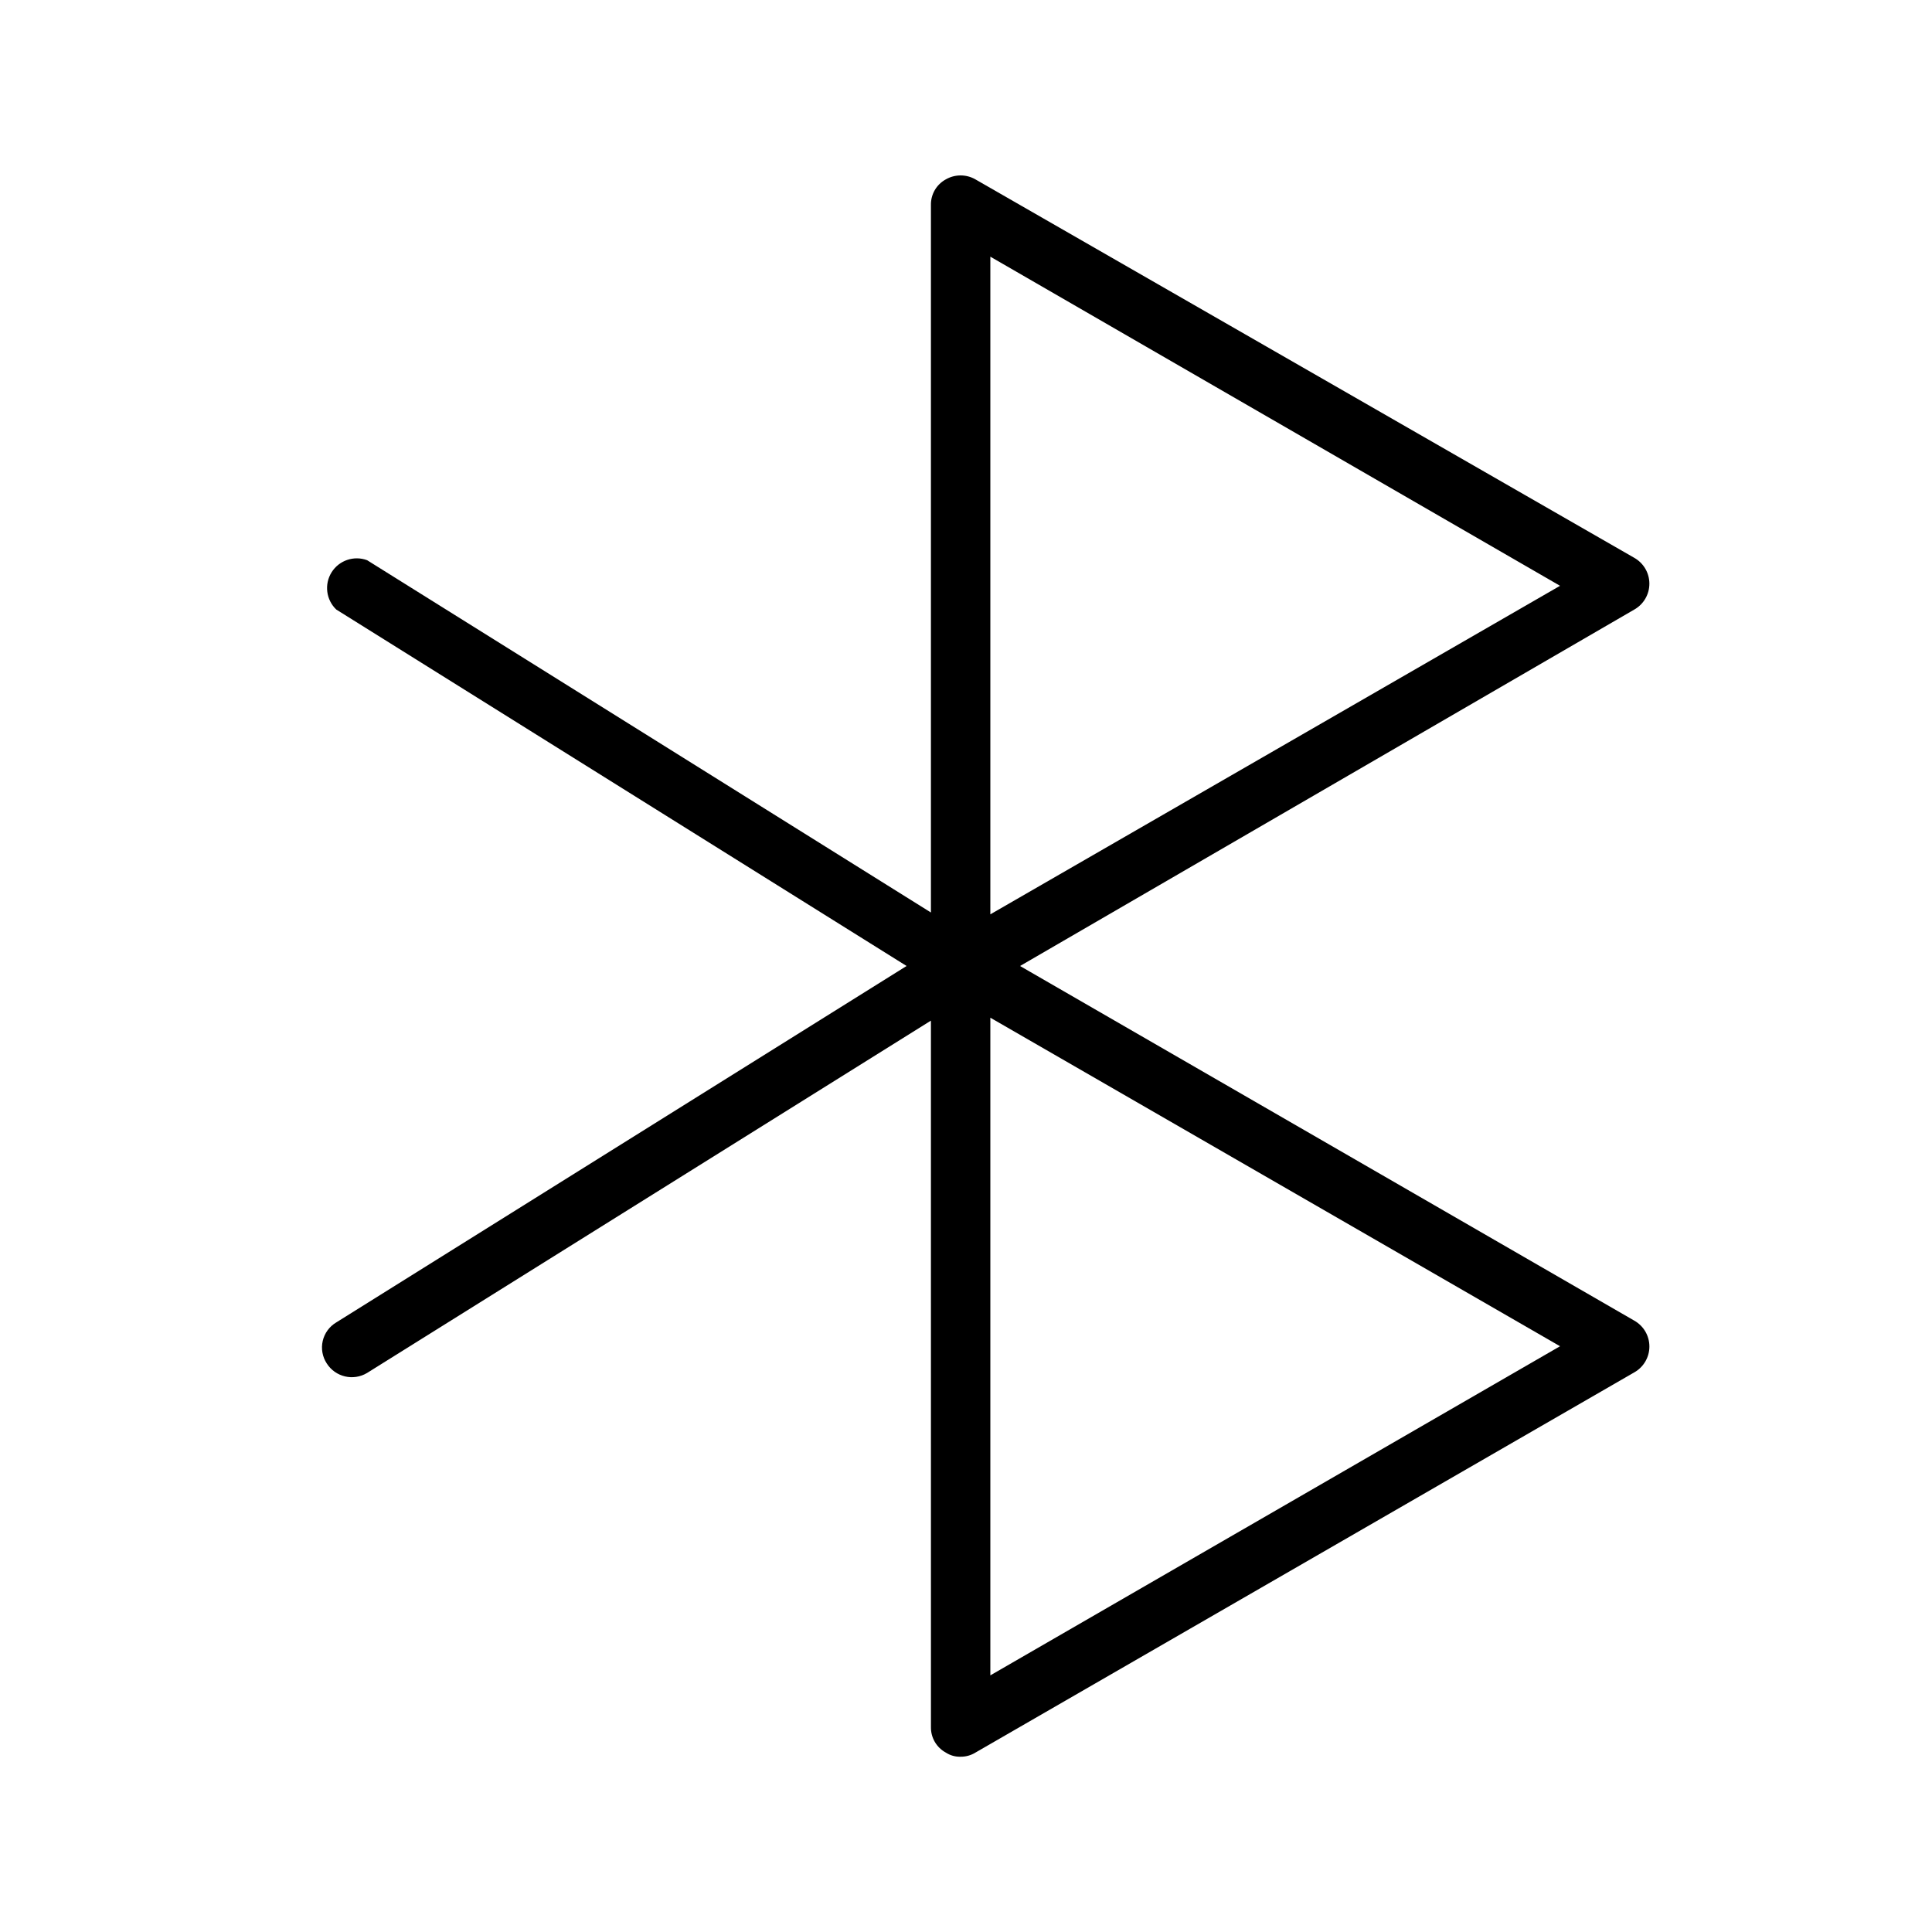
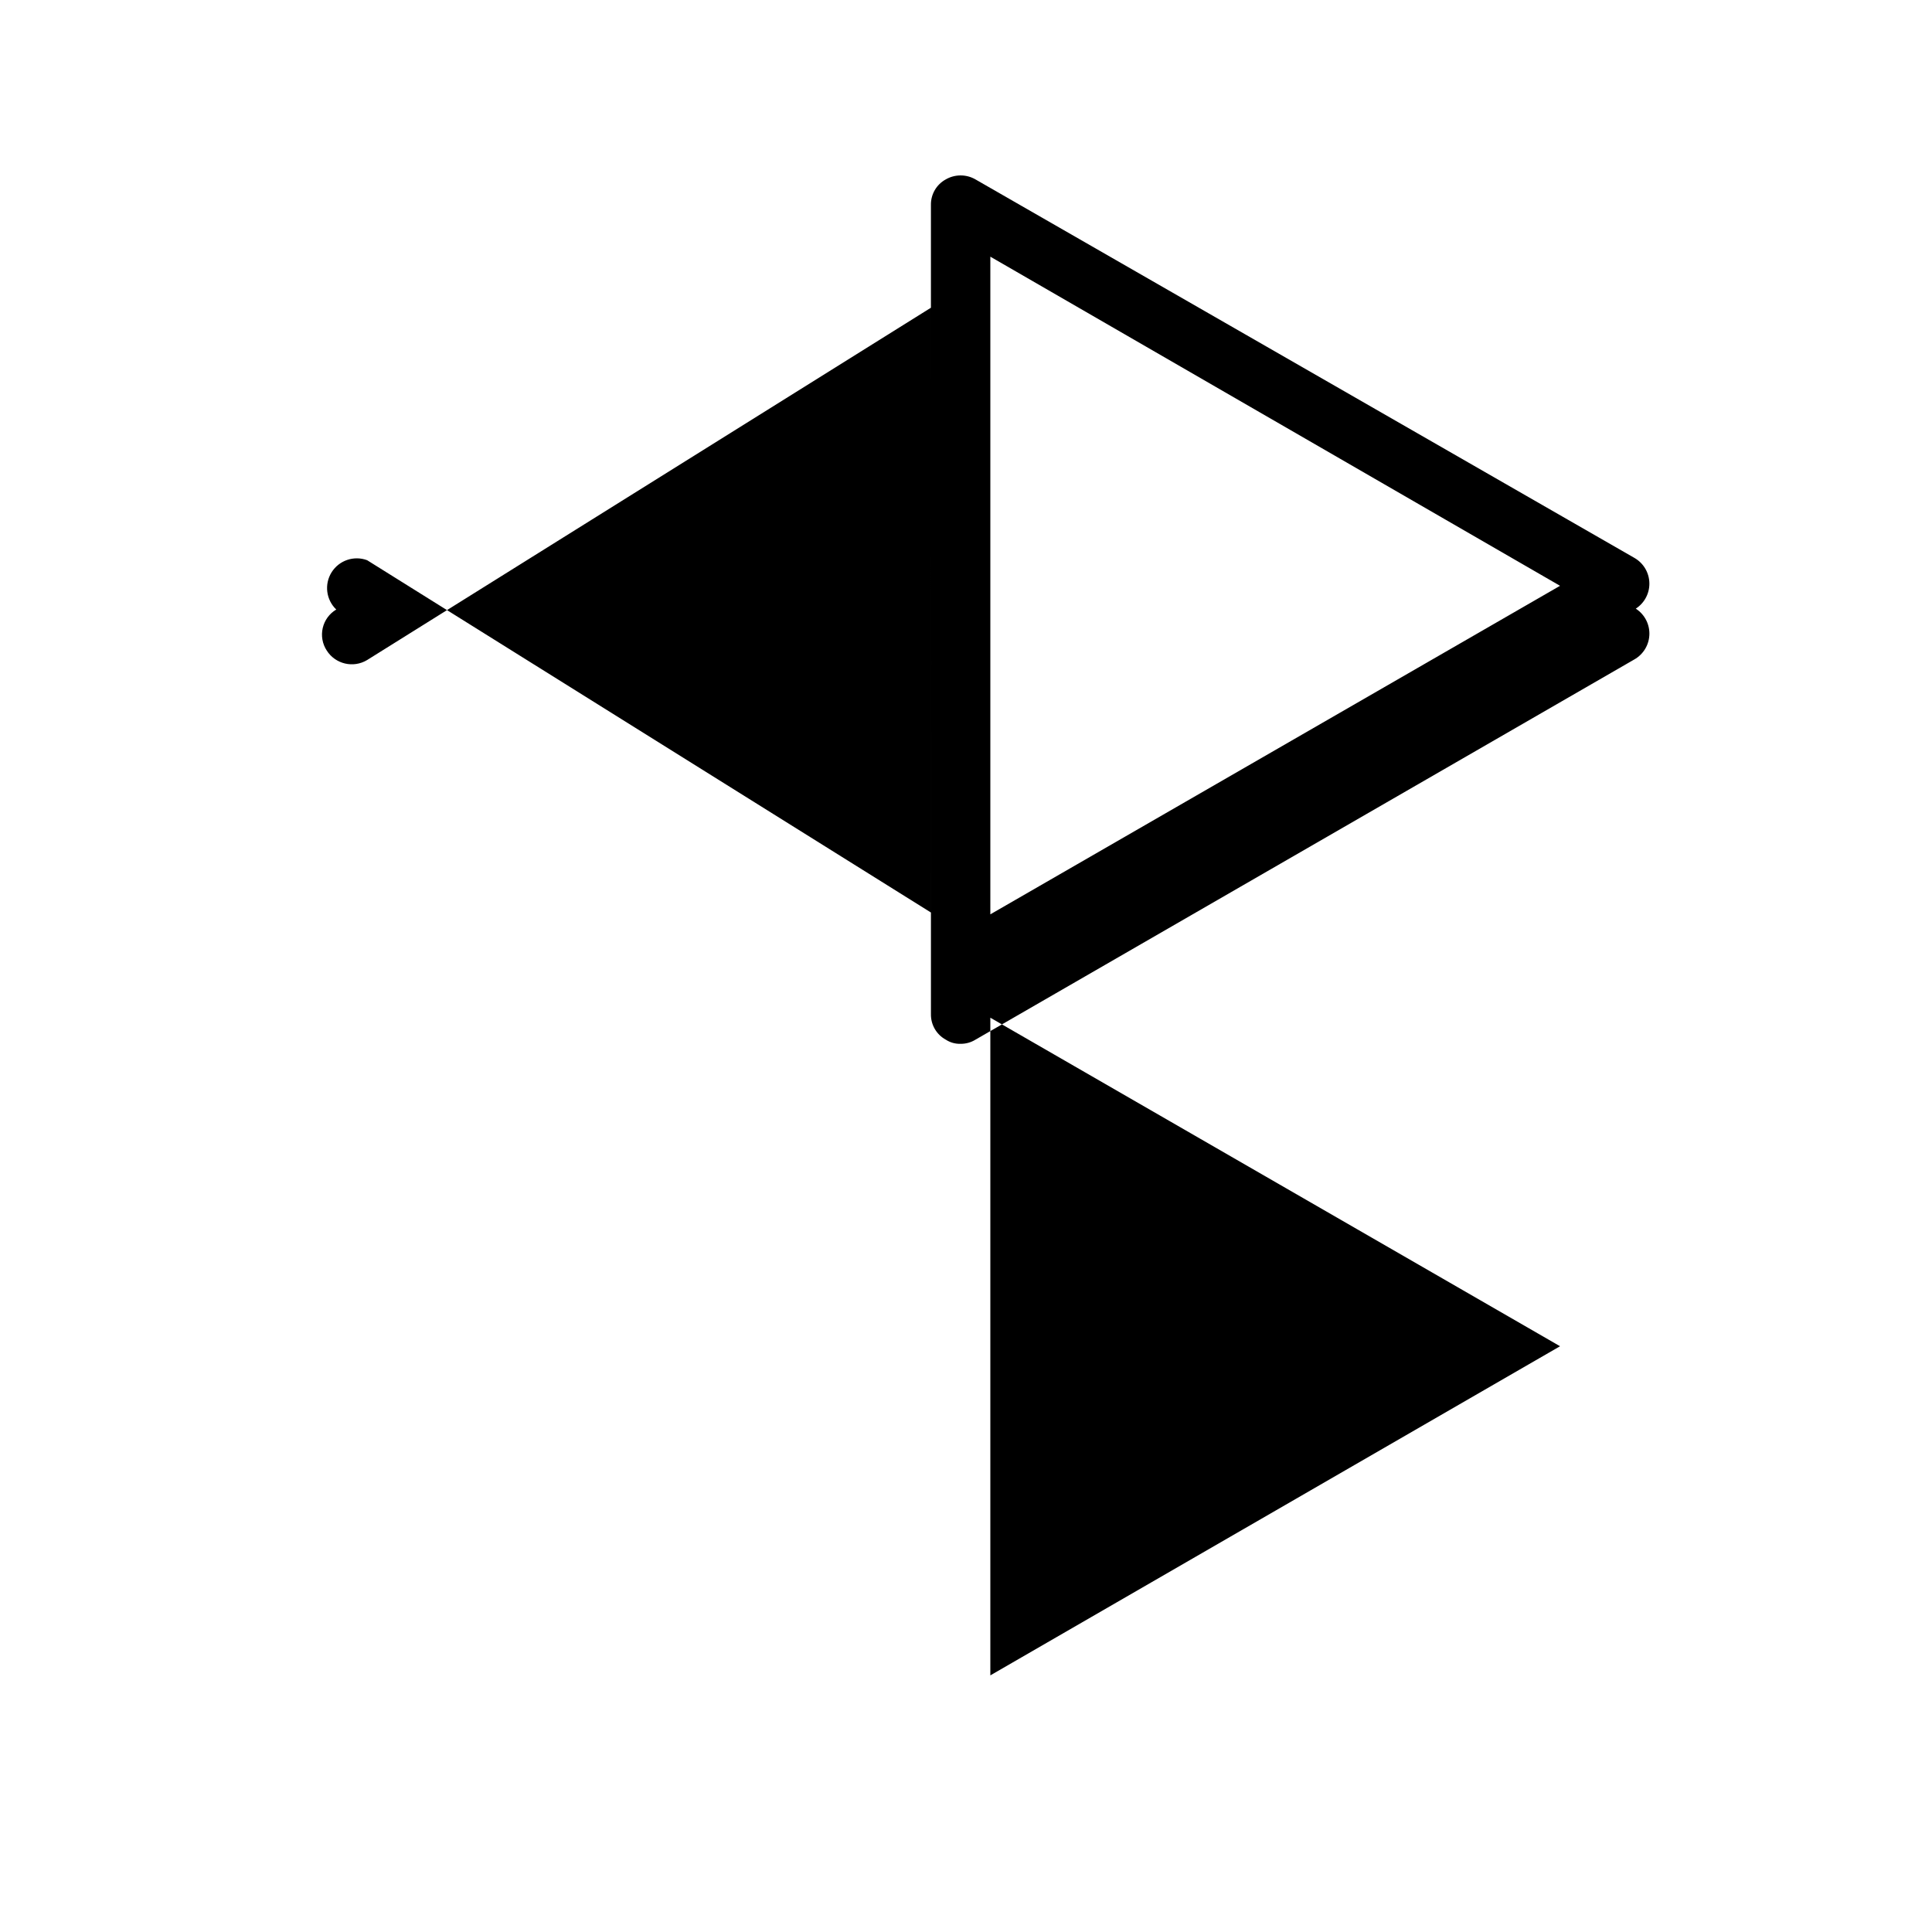
<svg xmlns="http://www.w3.org/2000/svg" fill="#000000" width="800px" height="800px" version="1.1" viewBox="144 144 512 512">
-   <path d="m414.32 400 162.79-94.465c2.469-1.398 3.992-4.016 3.992-6.848 0-2.836-1.523-5.453-3.992-6.852l-174.6-100.29c-2.434-1.406-5.434-1.406-7.871 0-2.469 1.348-3.984 3.957-3.934 6.769v187.51l-149.41-93.363c-3.5-1.301-7.434 0.035-9.418 3.199-1.98 3.164-1.469 7.289 1.234 9.871l151.14 94.465-151.14 94.461c-1.812 1.074-3.106 2.844-3.582 4.894s-0.094 4.211 1.062 5.973c2.293 3.606 7.043 4.723 10.703 2.516l149.41-93.363 0.004 187.2c-0.051 2.812 1.465 5.422 3.934 6.769 1.168 0.766 2.543 1.148 3.938 1.102 1.391 0.012 2.754-0.371 3.934-1.102l174.6-100.76c2.469-1.398 3.992-4.012 3.992-6.848 0-2.836-1.523-5.453-3.992-6.848zm-7.871-187.98 150.98 87.223-150.98 87.066zm0 375.97v-174.29l150.98 87.066z" />
+   <path d="m414.32 400 162.79-94.465c2.469-1.398 3.992-4.016 3.992-6.848 0-2.836-1.523-5.453-3.992-6.852l-174.6-100.29c-2.434-1.406-5.434-1.406-7.871 0-2.469 1.348-3.984 3.957-3.934 6.769v187.51l-149.41-93.363c-3.5-1.301-7.434 0.035-9.418 3.199-1.98 3.164-1.469 7.289 1.234 9.871c-1.812 1.074-3.106 2.844-3.582 4.894s-0.094 4.211 1.062 5.973c2.293 3.606 7.043 4.723 10.703 2.516l149.41-93.363 0.004 187.2c-0.051 2.812 1.465 5.422 3.934 6.769 1.168 0.766 2.543 1.148 3.938 1.102 1.391 0.012 2.754-0.371 3.934-1.102l174.6-100.76c2.469-1.398 3.992-4.012 3.992-6.848 0-2.836-1.523-5.453-3.992-6.848zm-7.871-187.98 150.98 87.223-150.98 87.066zm0 375.97v-174.29l150.98 87.066z" />
</svg>